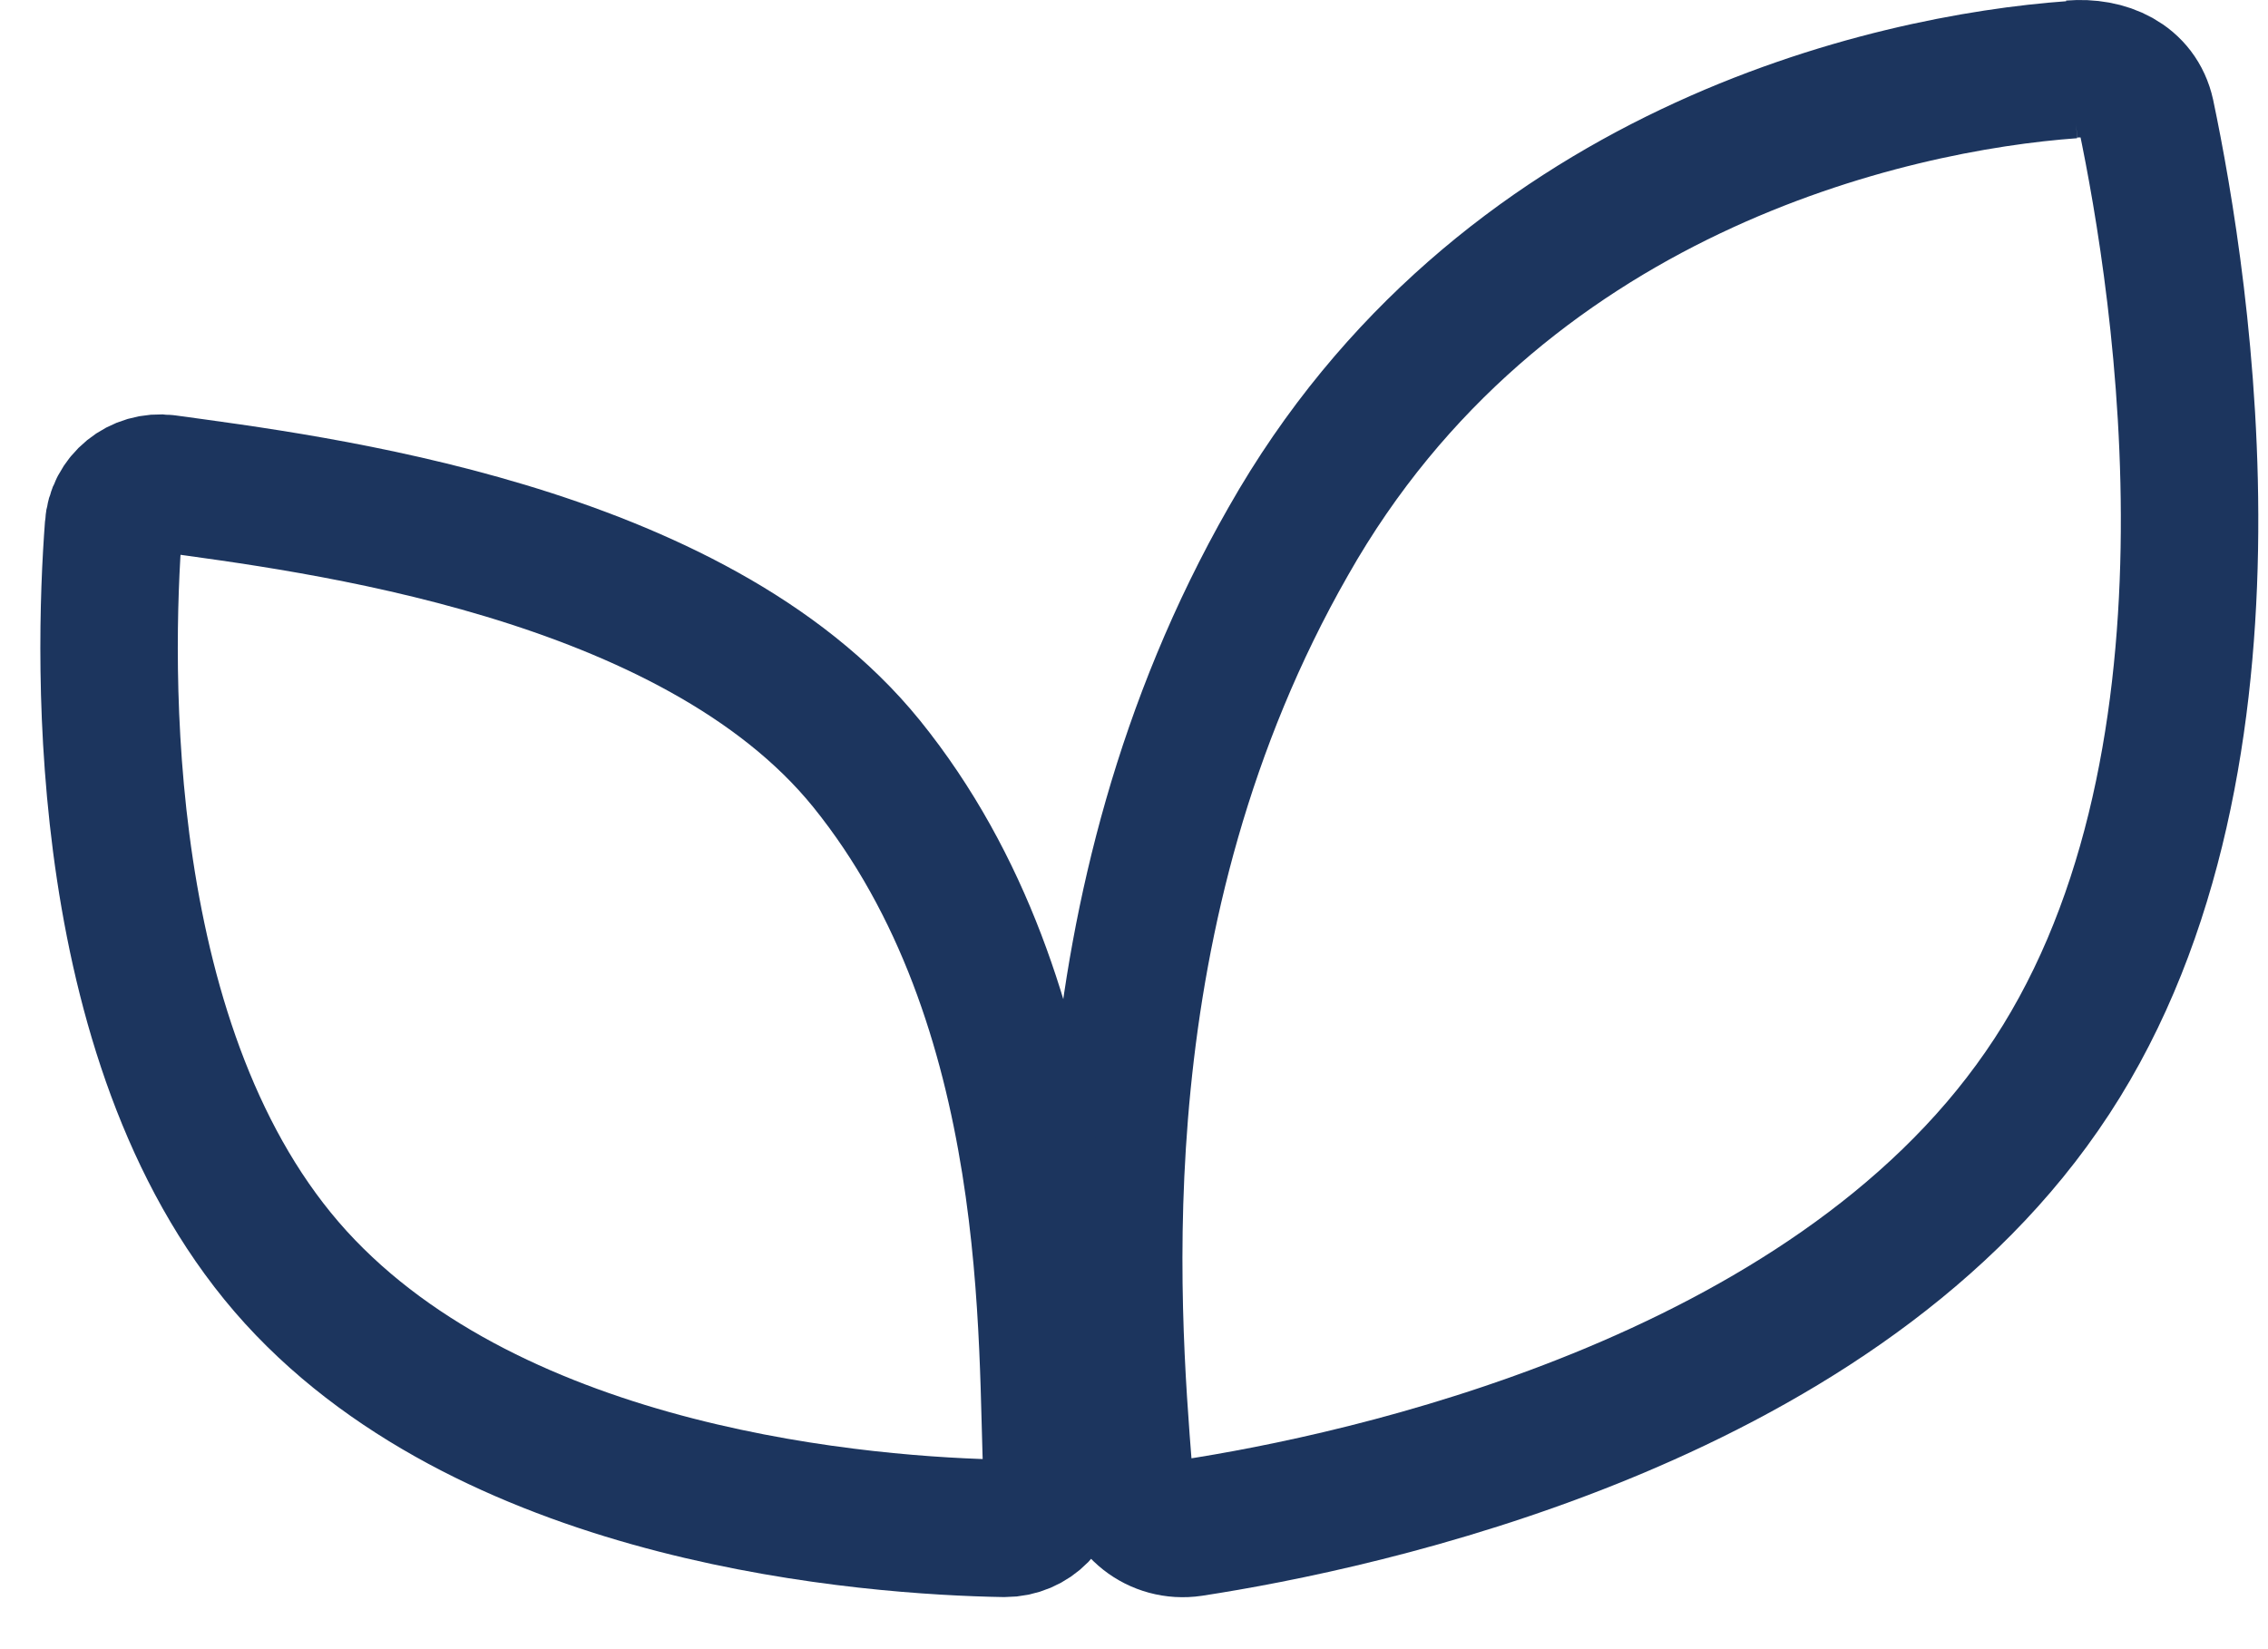
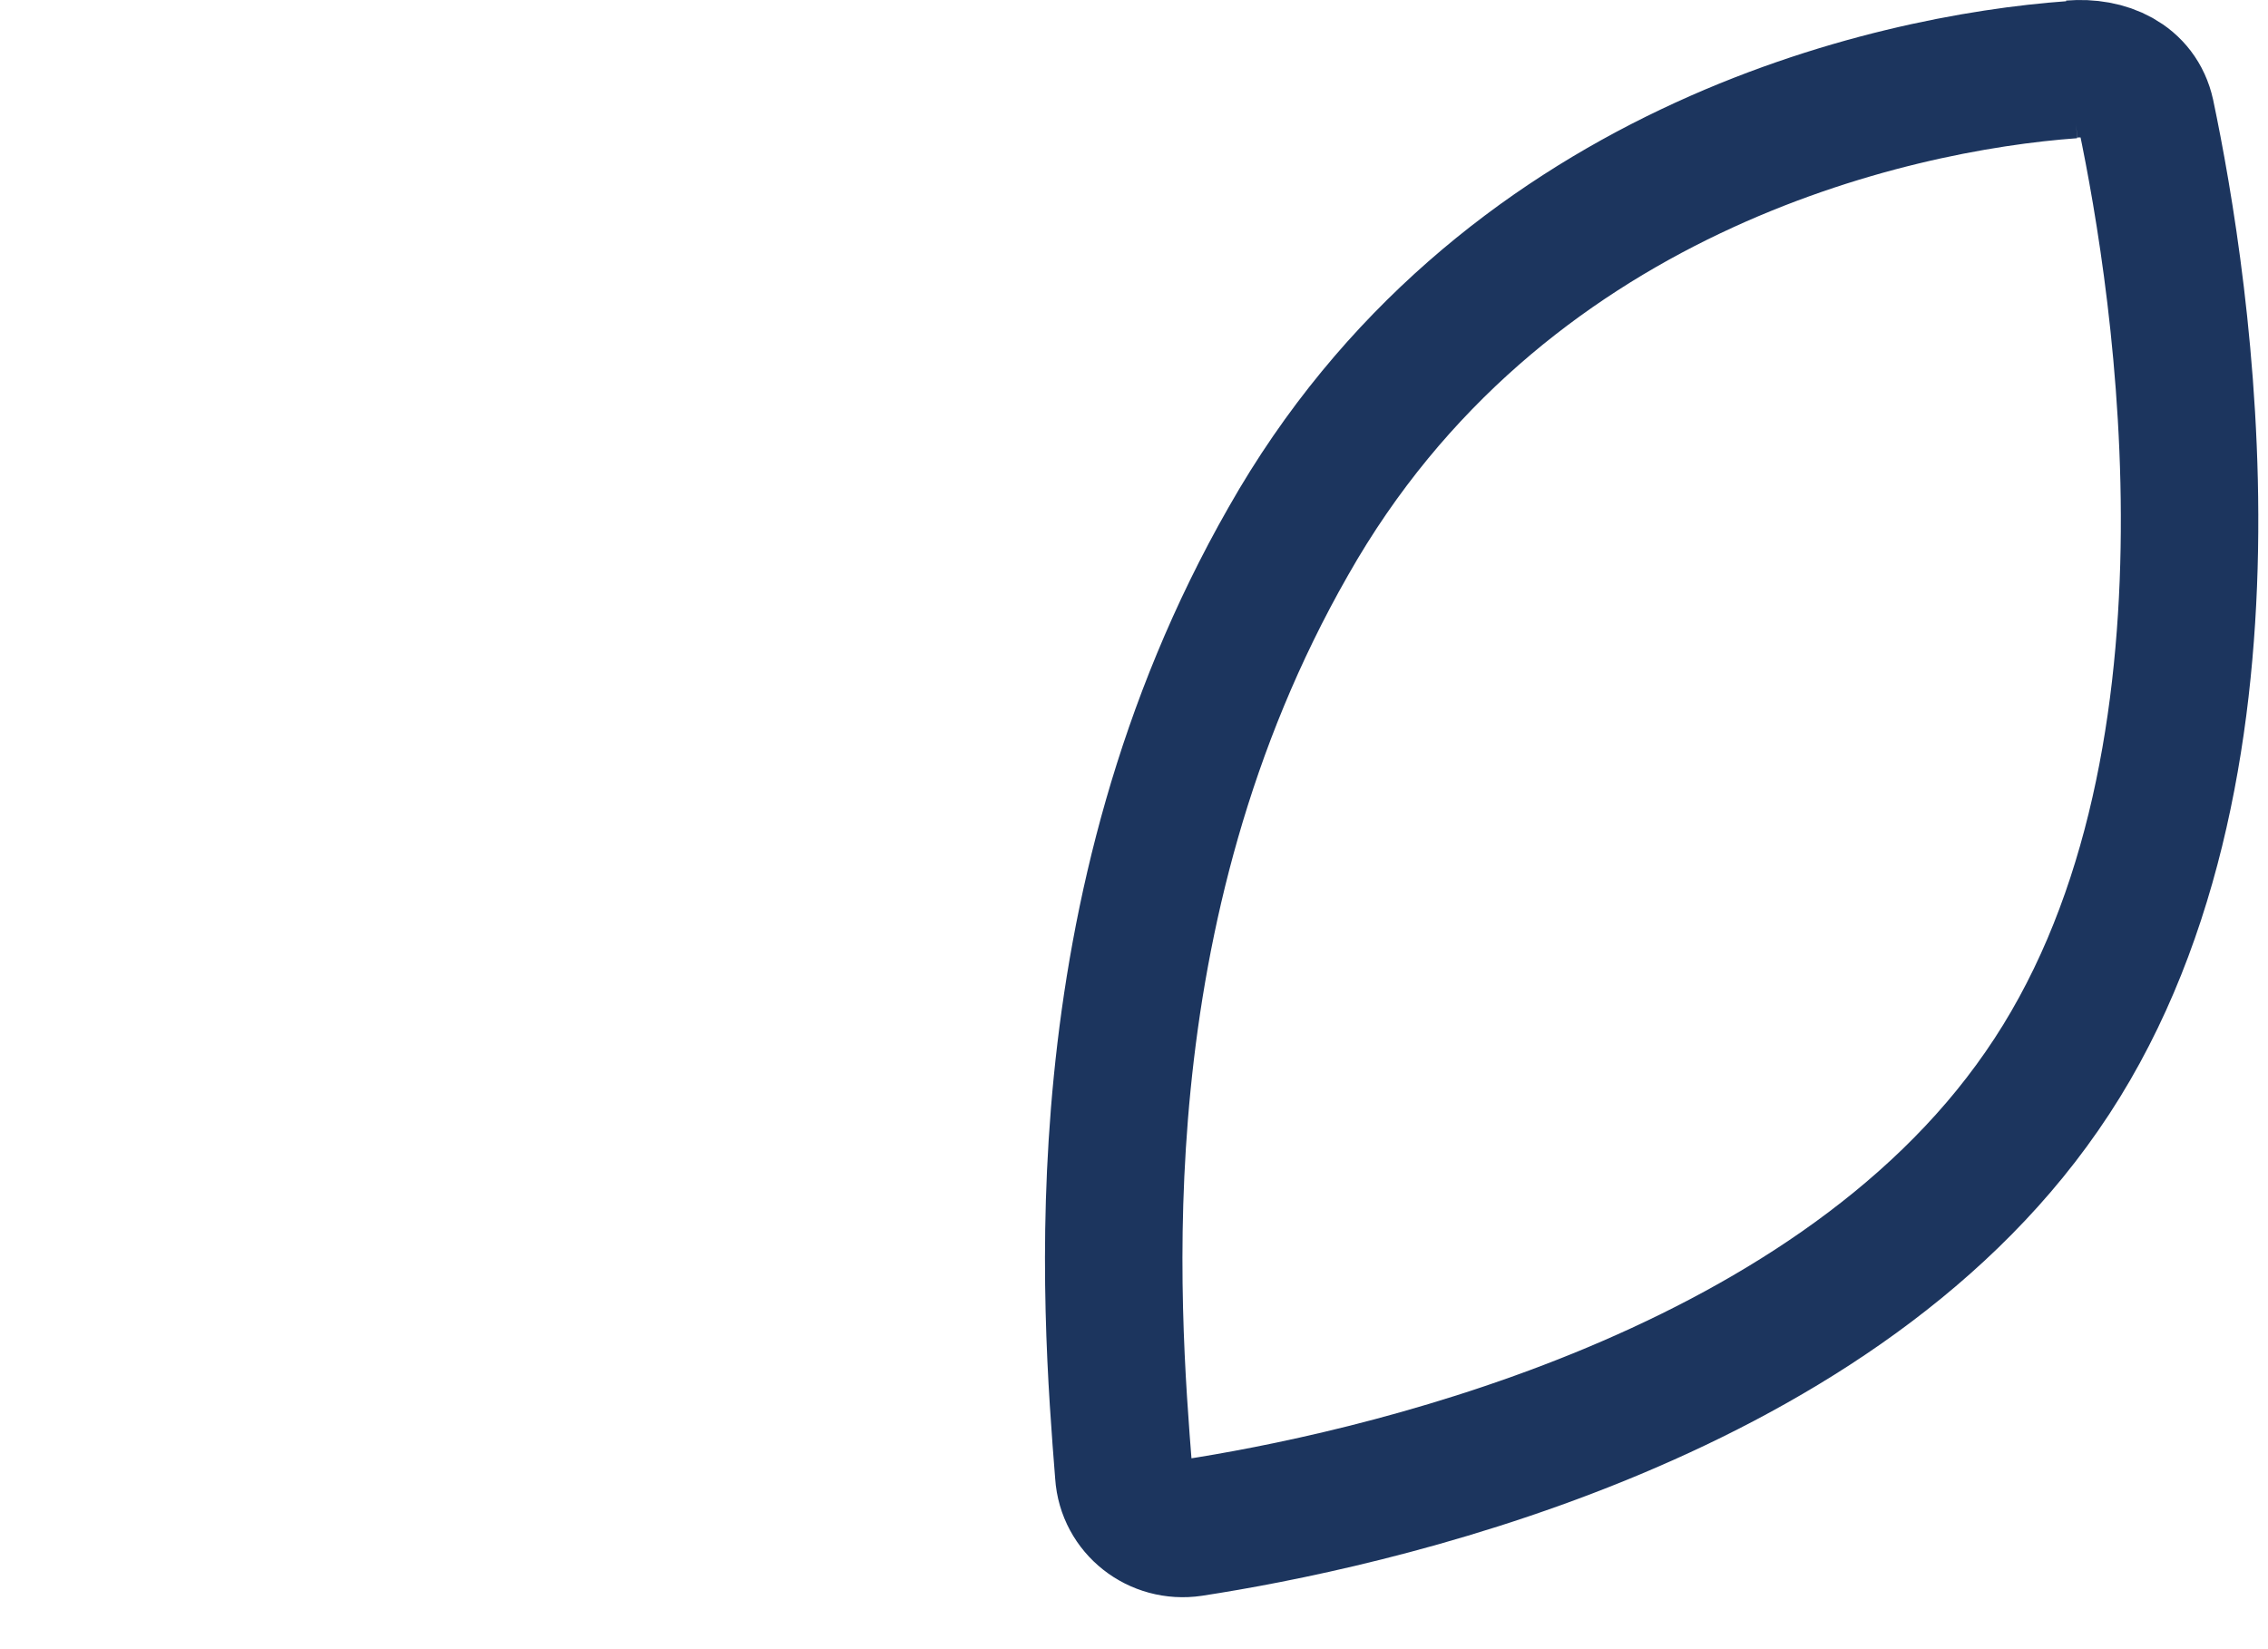
<svg xmlns="http://www.w3.org/2000/svg" width="33" height="24" viewBox="0 0 33 24" fill="none">
  <path d="M30.143 1.005C30.65 0.964 31.116 1.172 31.224 1.662C31.748 4.158 32.888 11.303 29.71 15.879C26.566 20.429 19.786 21.86 17.341 22.234C16.841 22.309 16.384 21.951 16.351 21.452C16.159 19.015 15.685 13.233 18.746 7.876C21.799 2.486 27.489 1.205 30.151 1.014" stroke="#1C355E" stroke-width="2" stroke-miterlimit="10" />
-   <path fill-rule="evenodd" clip-rule="evenodd" d="M2.417 7.036C2.026 6.986 1.677 7.269 1.652 7.66C1.502 9.648 1.361 15.354 4.306 18.59C7.242 21.81 12.674 22.209 14.62 22.242C15.011 22.242 15.328 21.926 15.311 21.527C15.211 19.613 15.452 14.631 12.607 11.112C10.079 7.993 4.522 7.327 2.417 7.036Z" stroke="#1C355E" stroke-width="2" stroke-miterlimit="10" />
</svg>